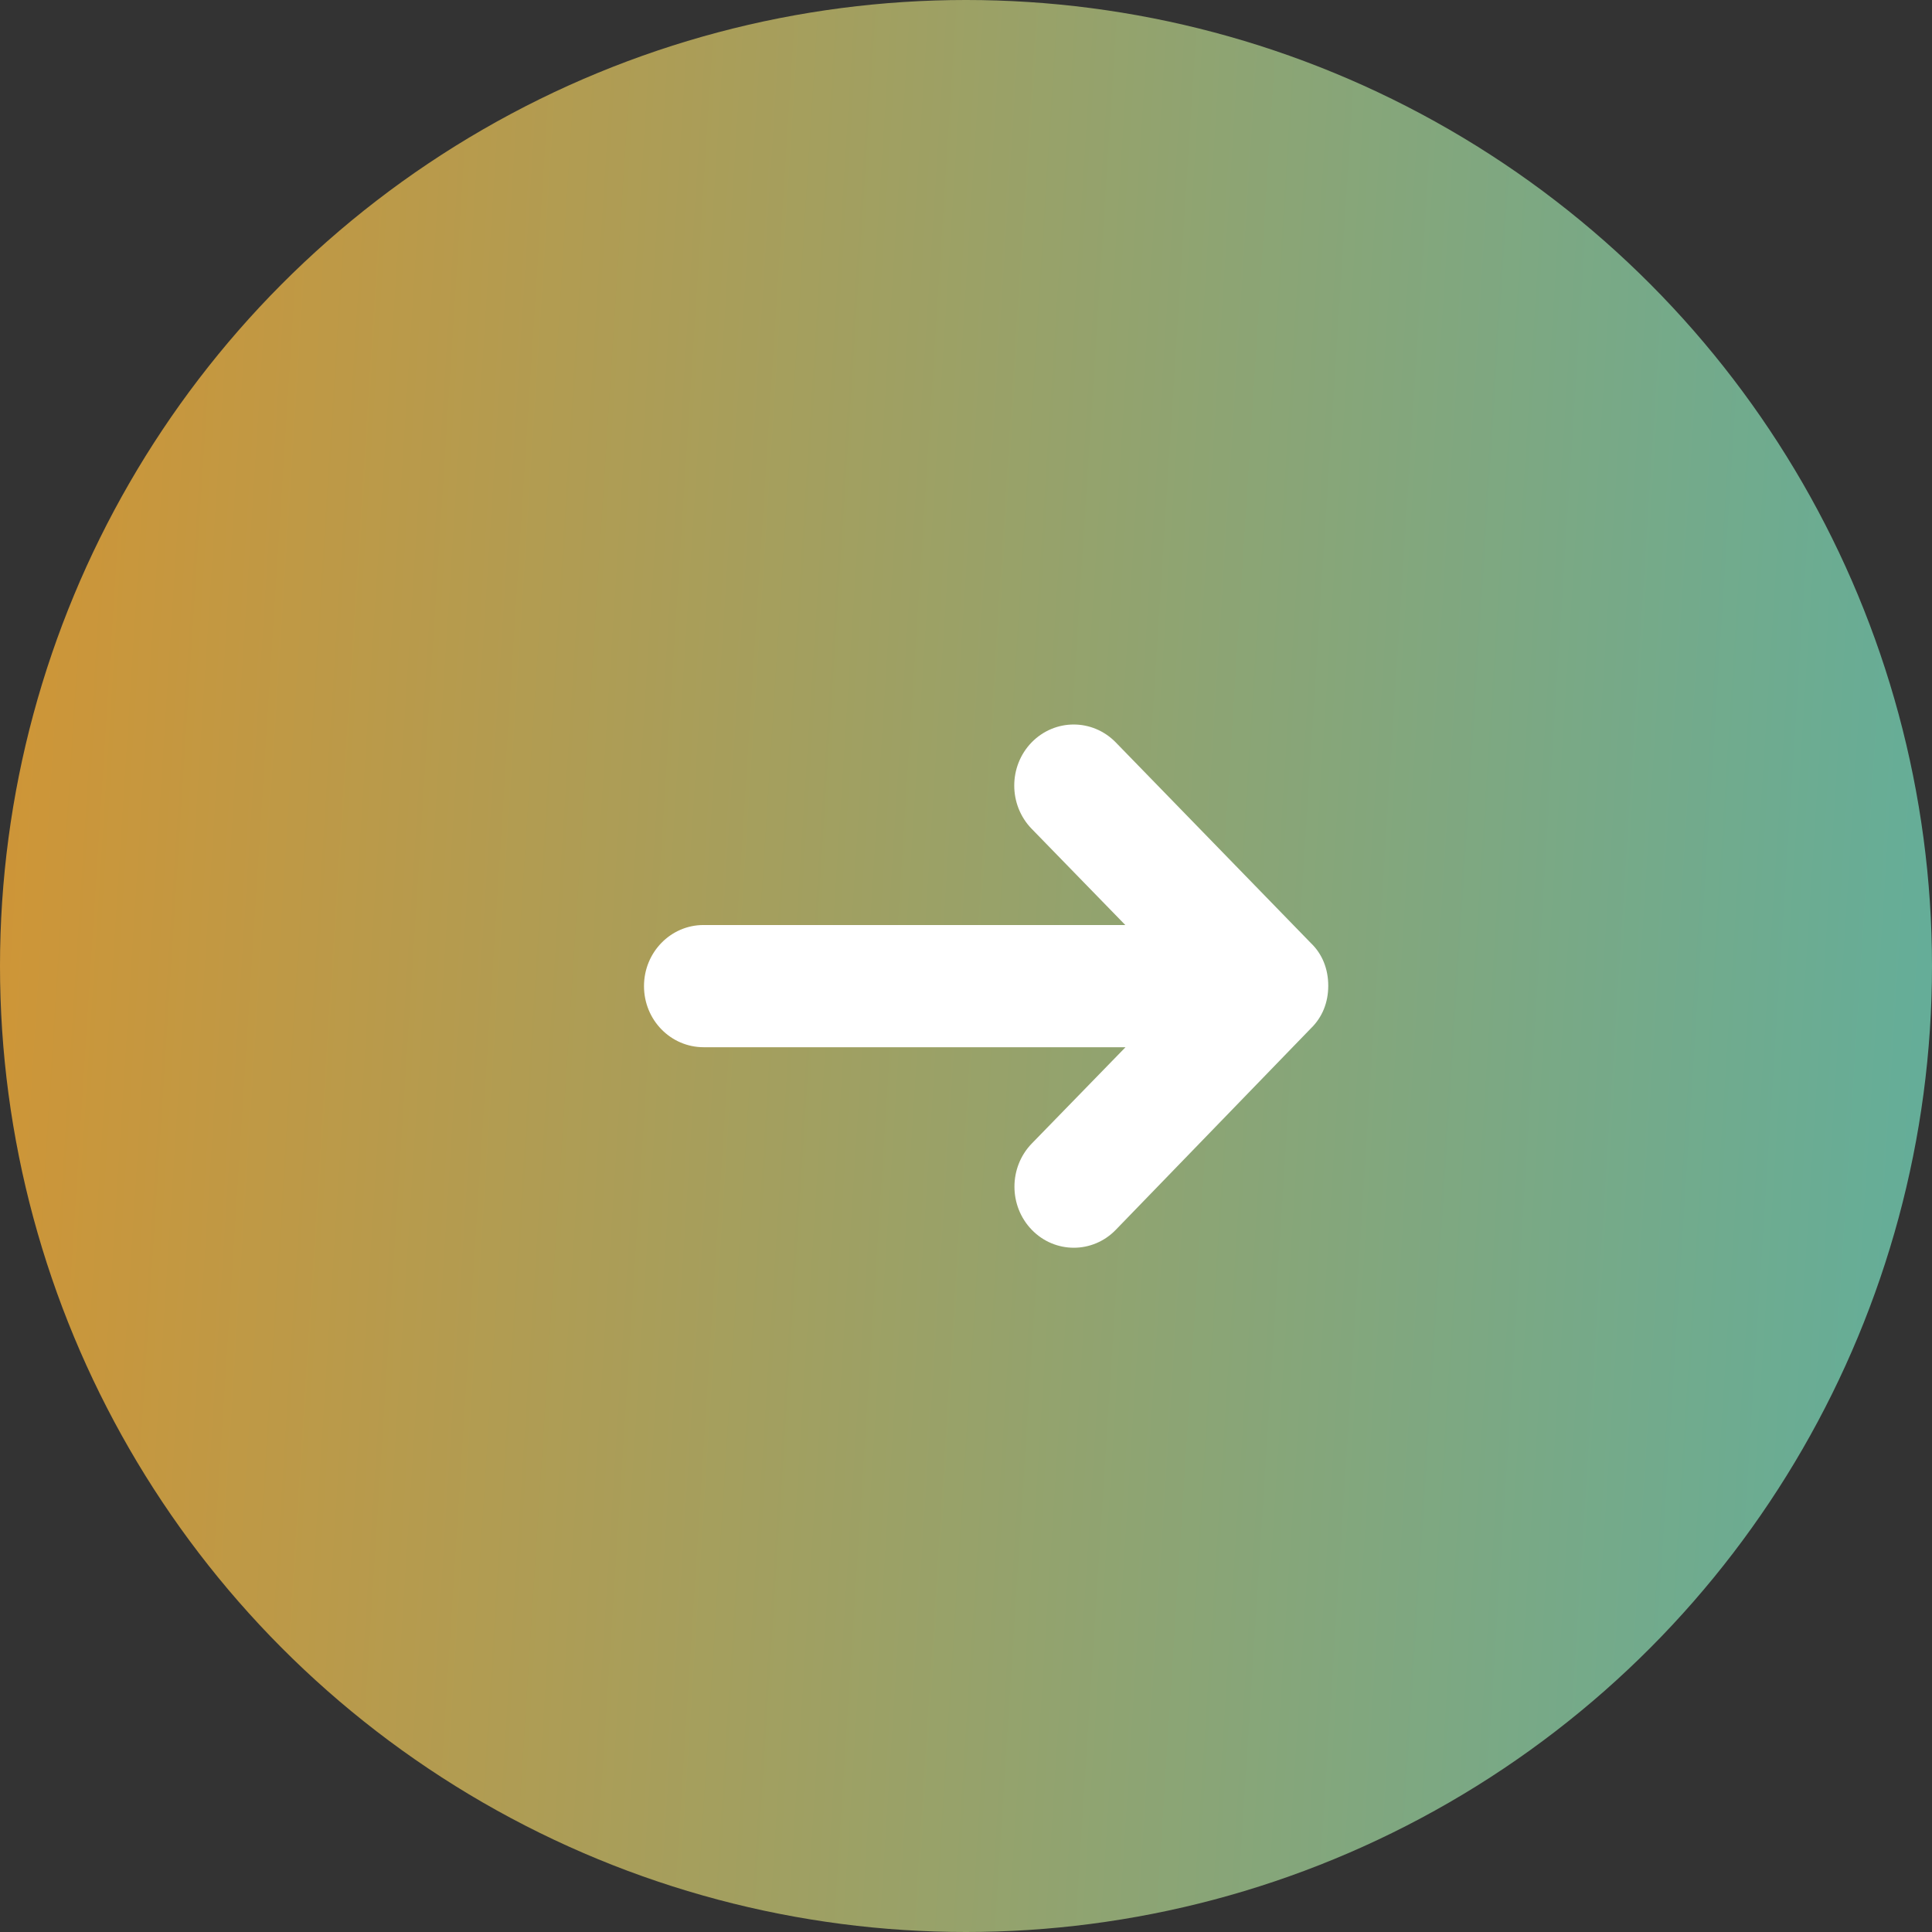
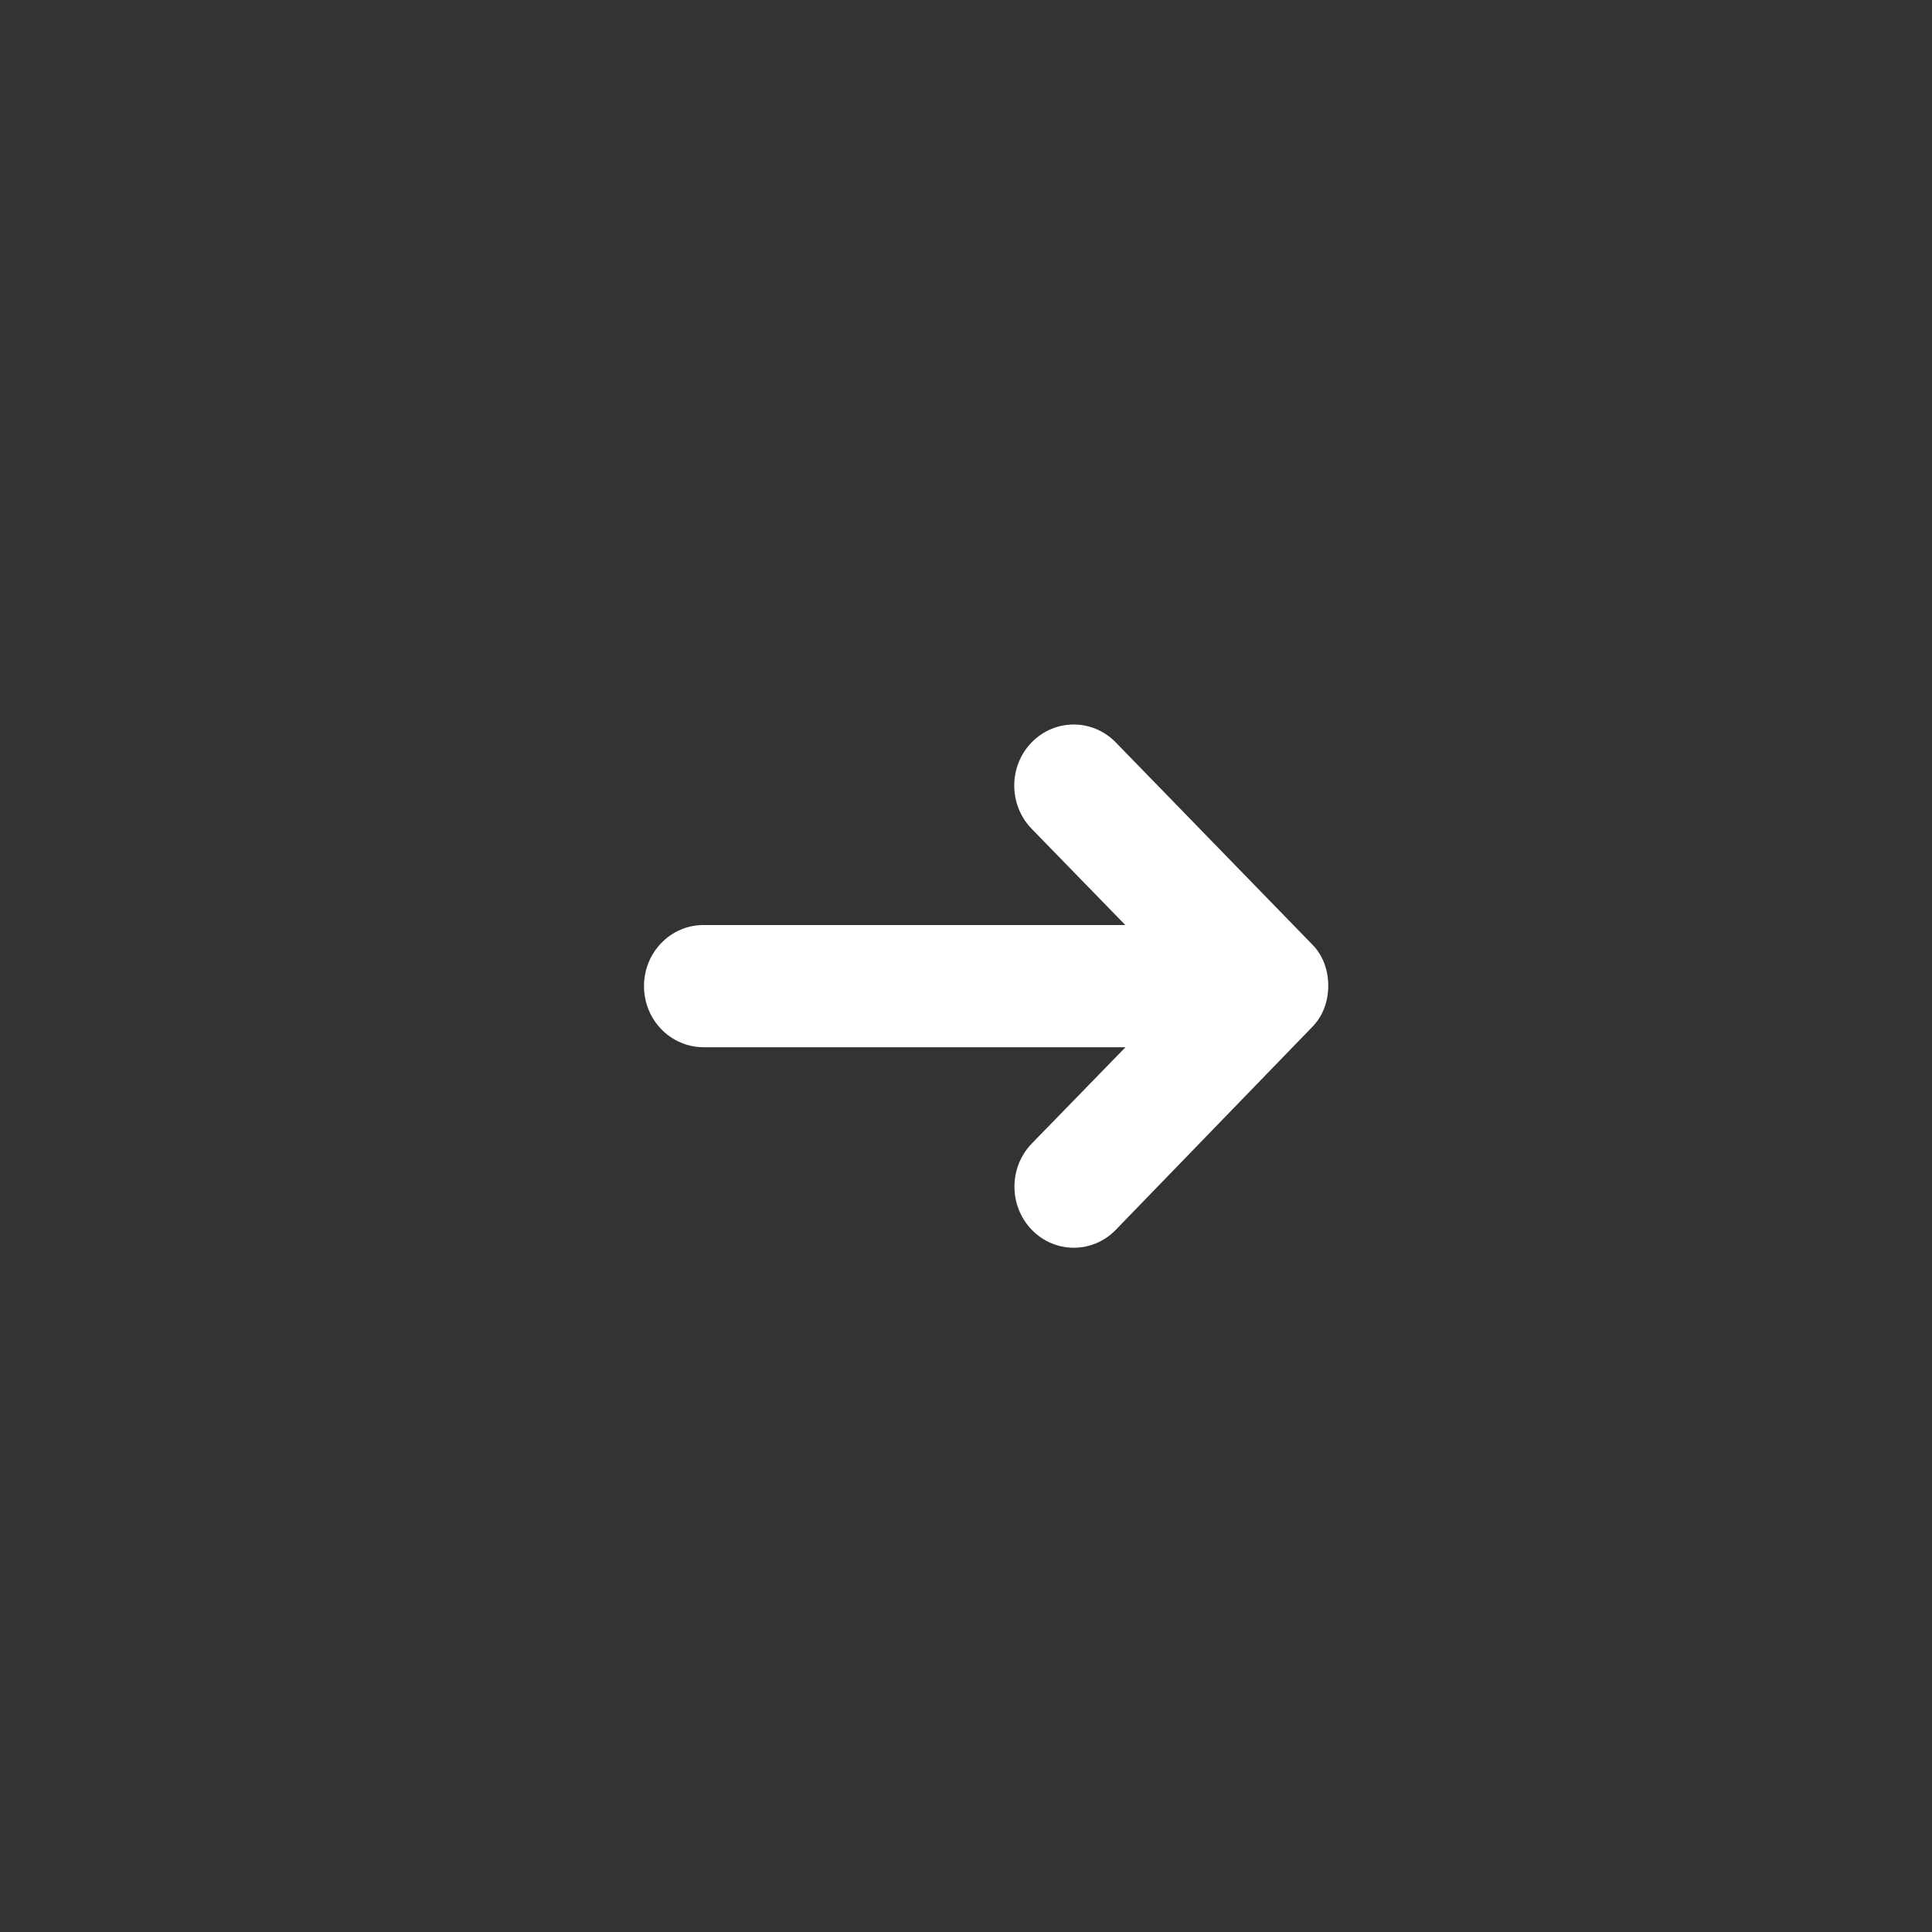
<svg xmlns="http://www.w3.org/2000/svg" width="48" height="48" viewBox="0 0 48 48" fill="none">
  <rect x="0" y="0" width="48" height="48" fill="#333333" stroke="none" />
-   <circle cx="24" cy="24" r="24" fill="url(#paint0_linear_2347_3750)" />
  <path d="M27.721 18.445L32.565 23.427C32.855 23.703 33 24.078 33 24.491C33 24.903 32.855 25.273 32.565 25.553L27.721 30.555C27.147 31.148 26.21 31.148 25.635 30.555C25.06 29.962 25.06 29.003 25.635 28.41L27.963 26.018H17.483C16.662 26.018 16 25.34 16 24.5C16 23.66 16.662 22.982 17.478 22.982H27.958L25.63 20.59C25.055 19.997 25.055 19.038 25.63 18.445C26.21 17.852 27.142 17.852 27.721 18.445Z" fill="white" />
  <defs>
    <linearGradient id="paint0_linear_2347_3750" x1="-1.863" y1="-21.136" x2="67.796" y2="-16.699" gradientUnits="userSpaceOnUse">
      <stop stop-color="#D8932E" />
      <stop offset="1" stop-color="#3FB6BB" />
    </linearGradient>
  </defs>
</svg>